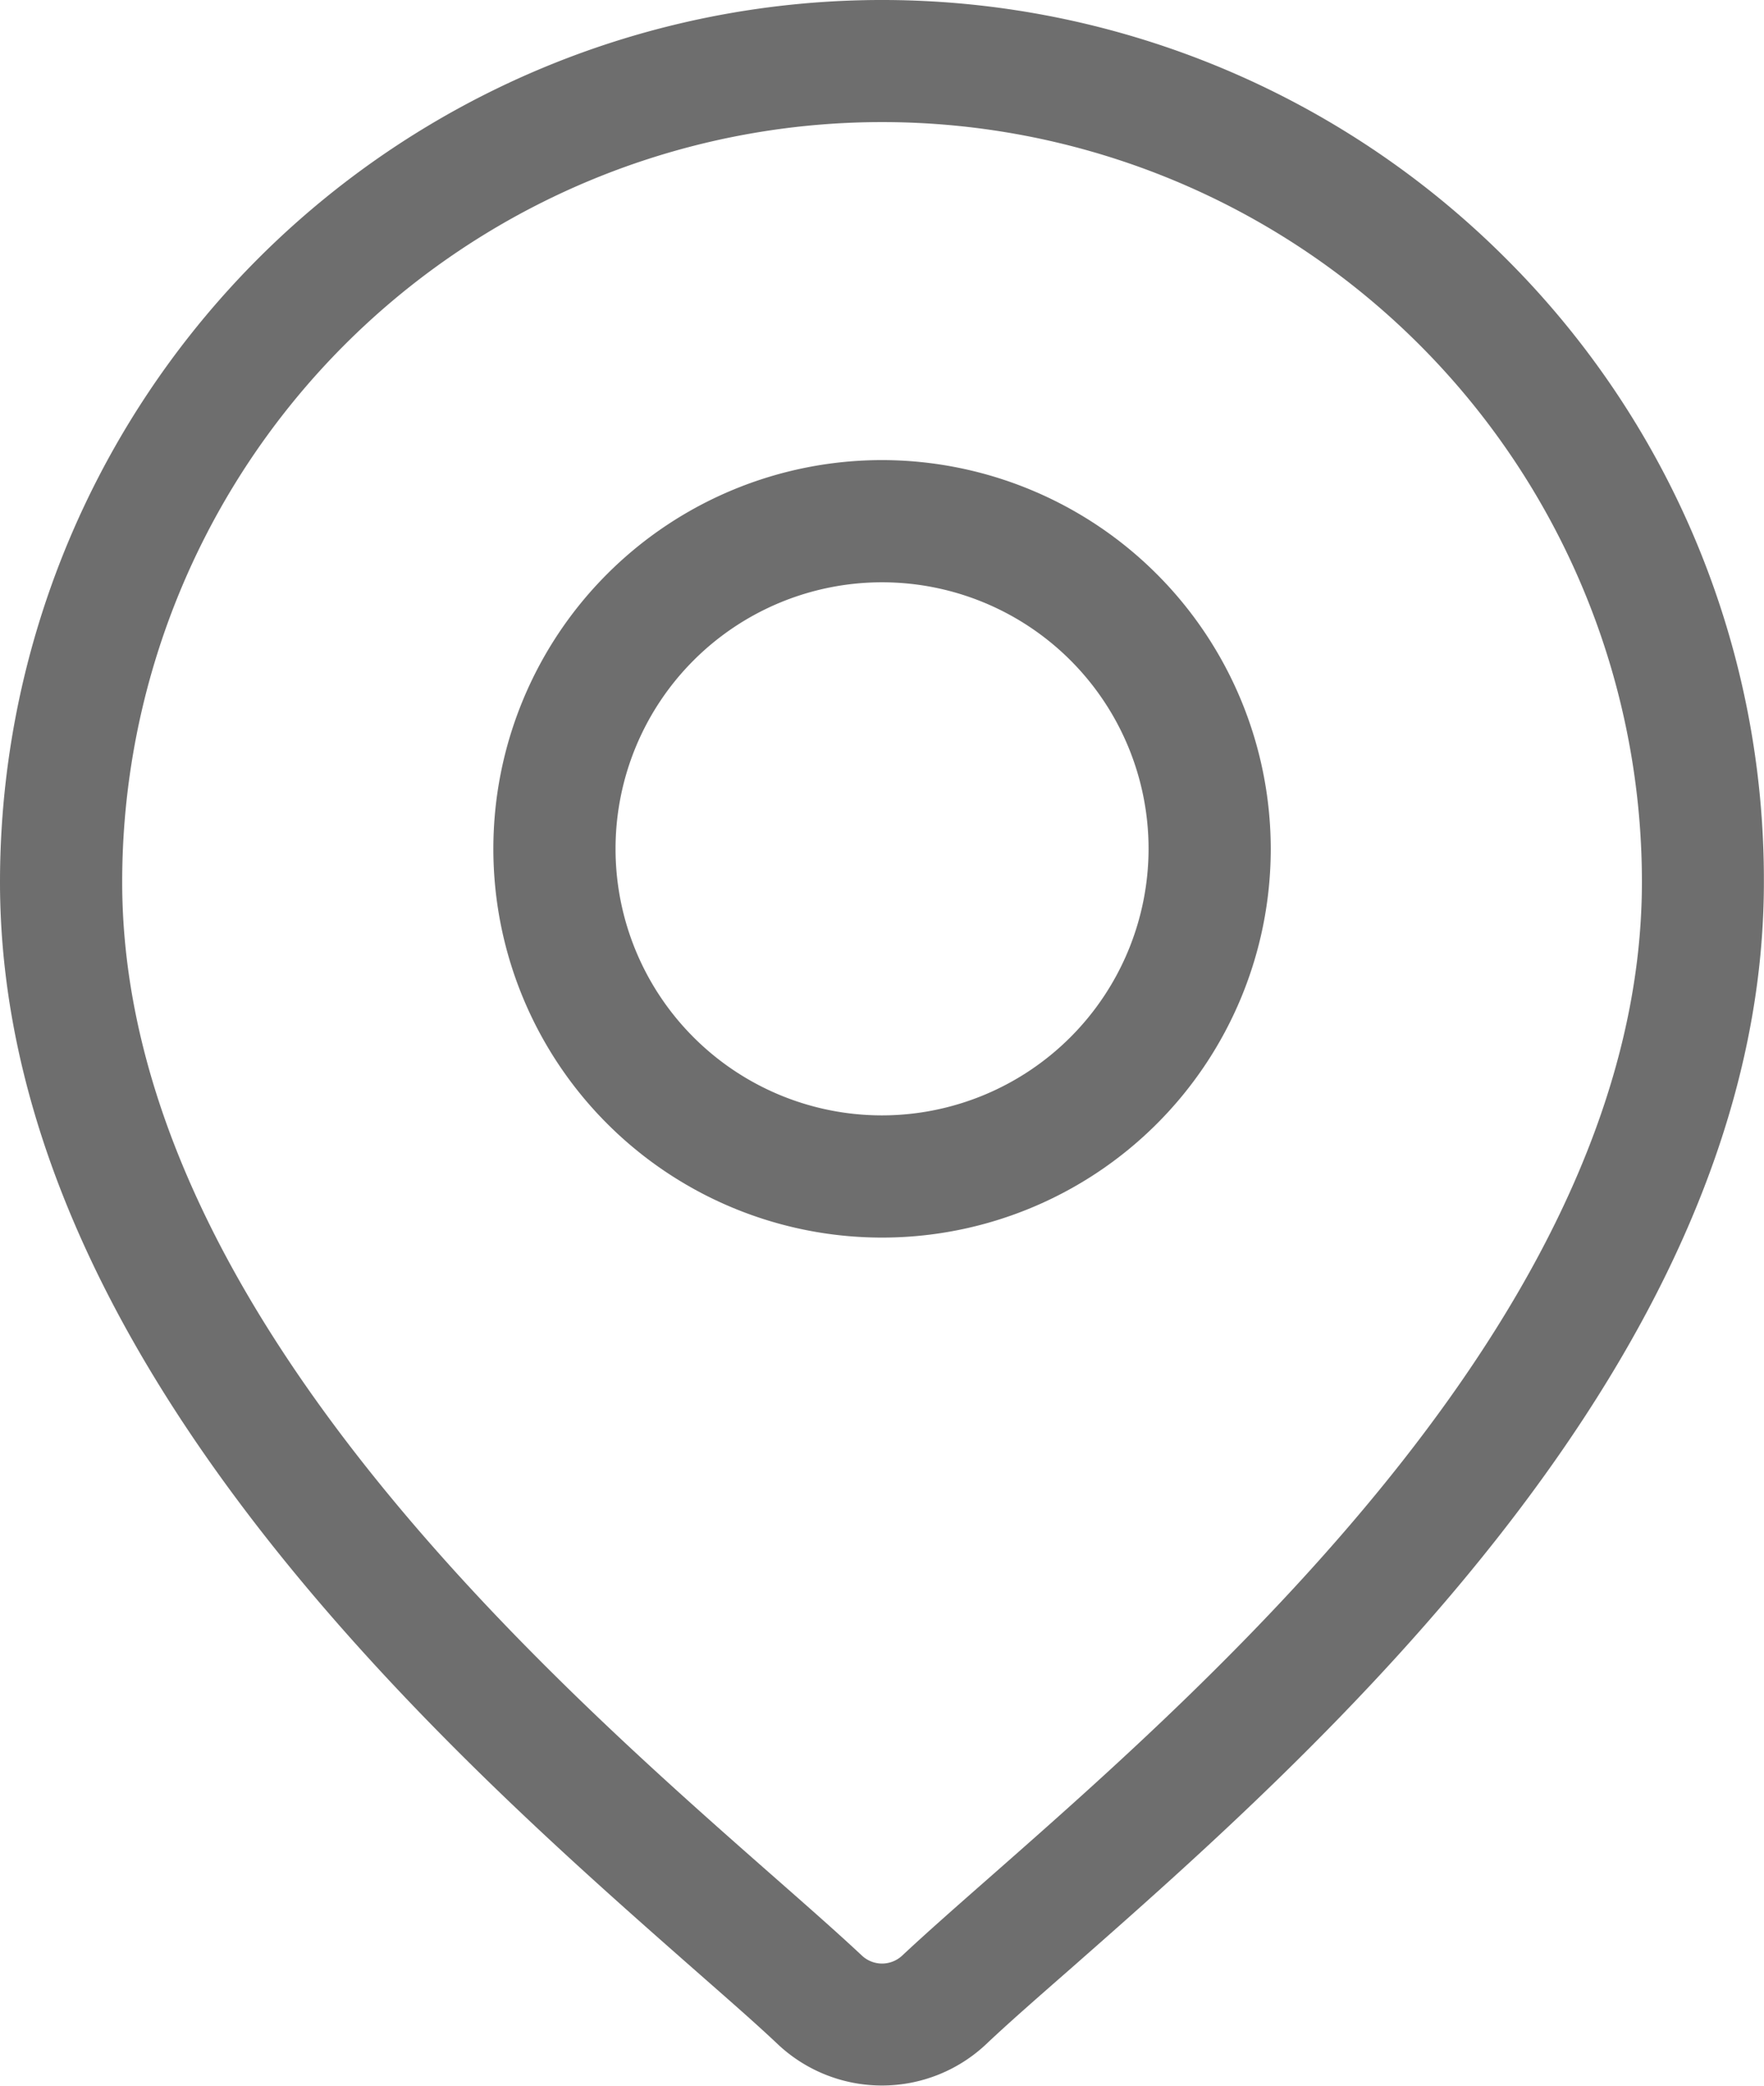
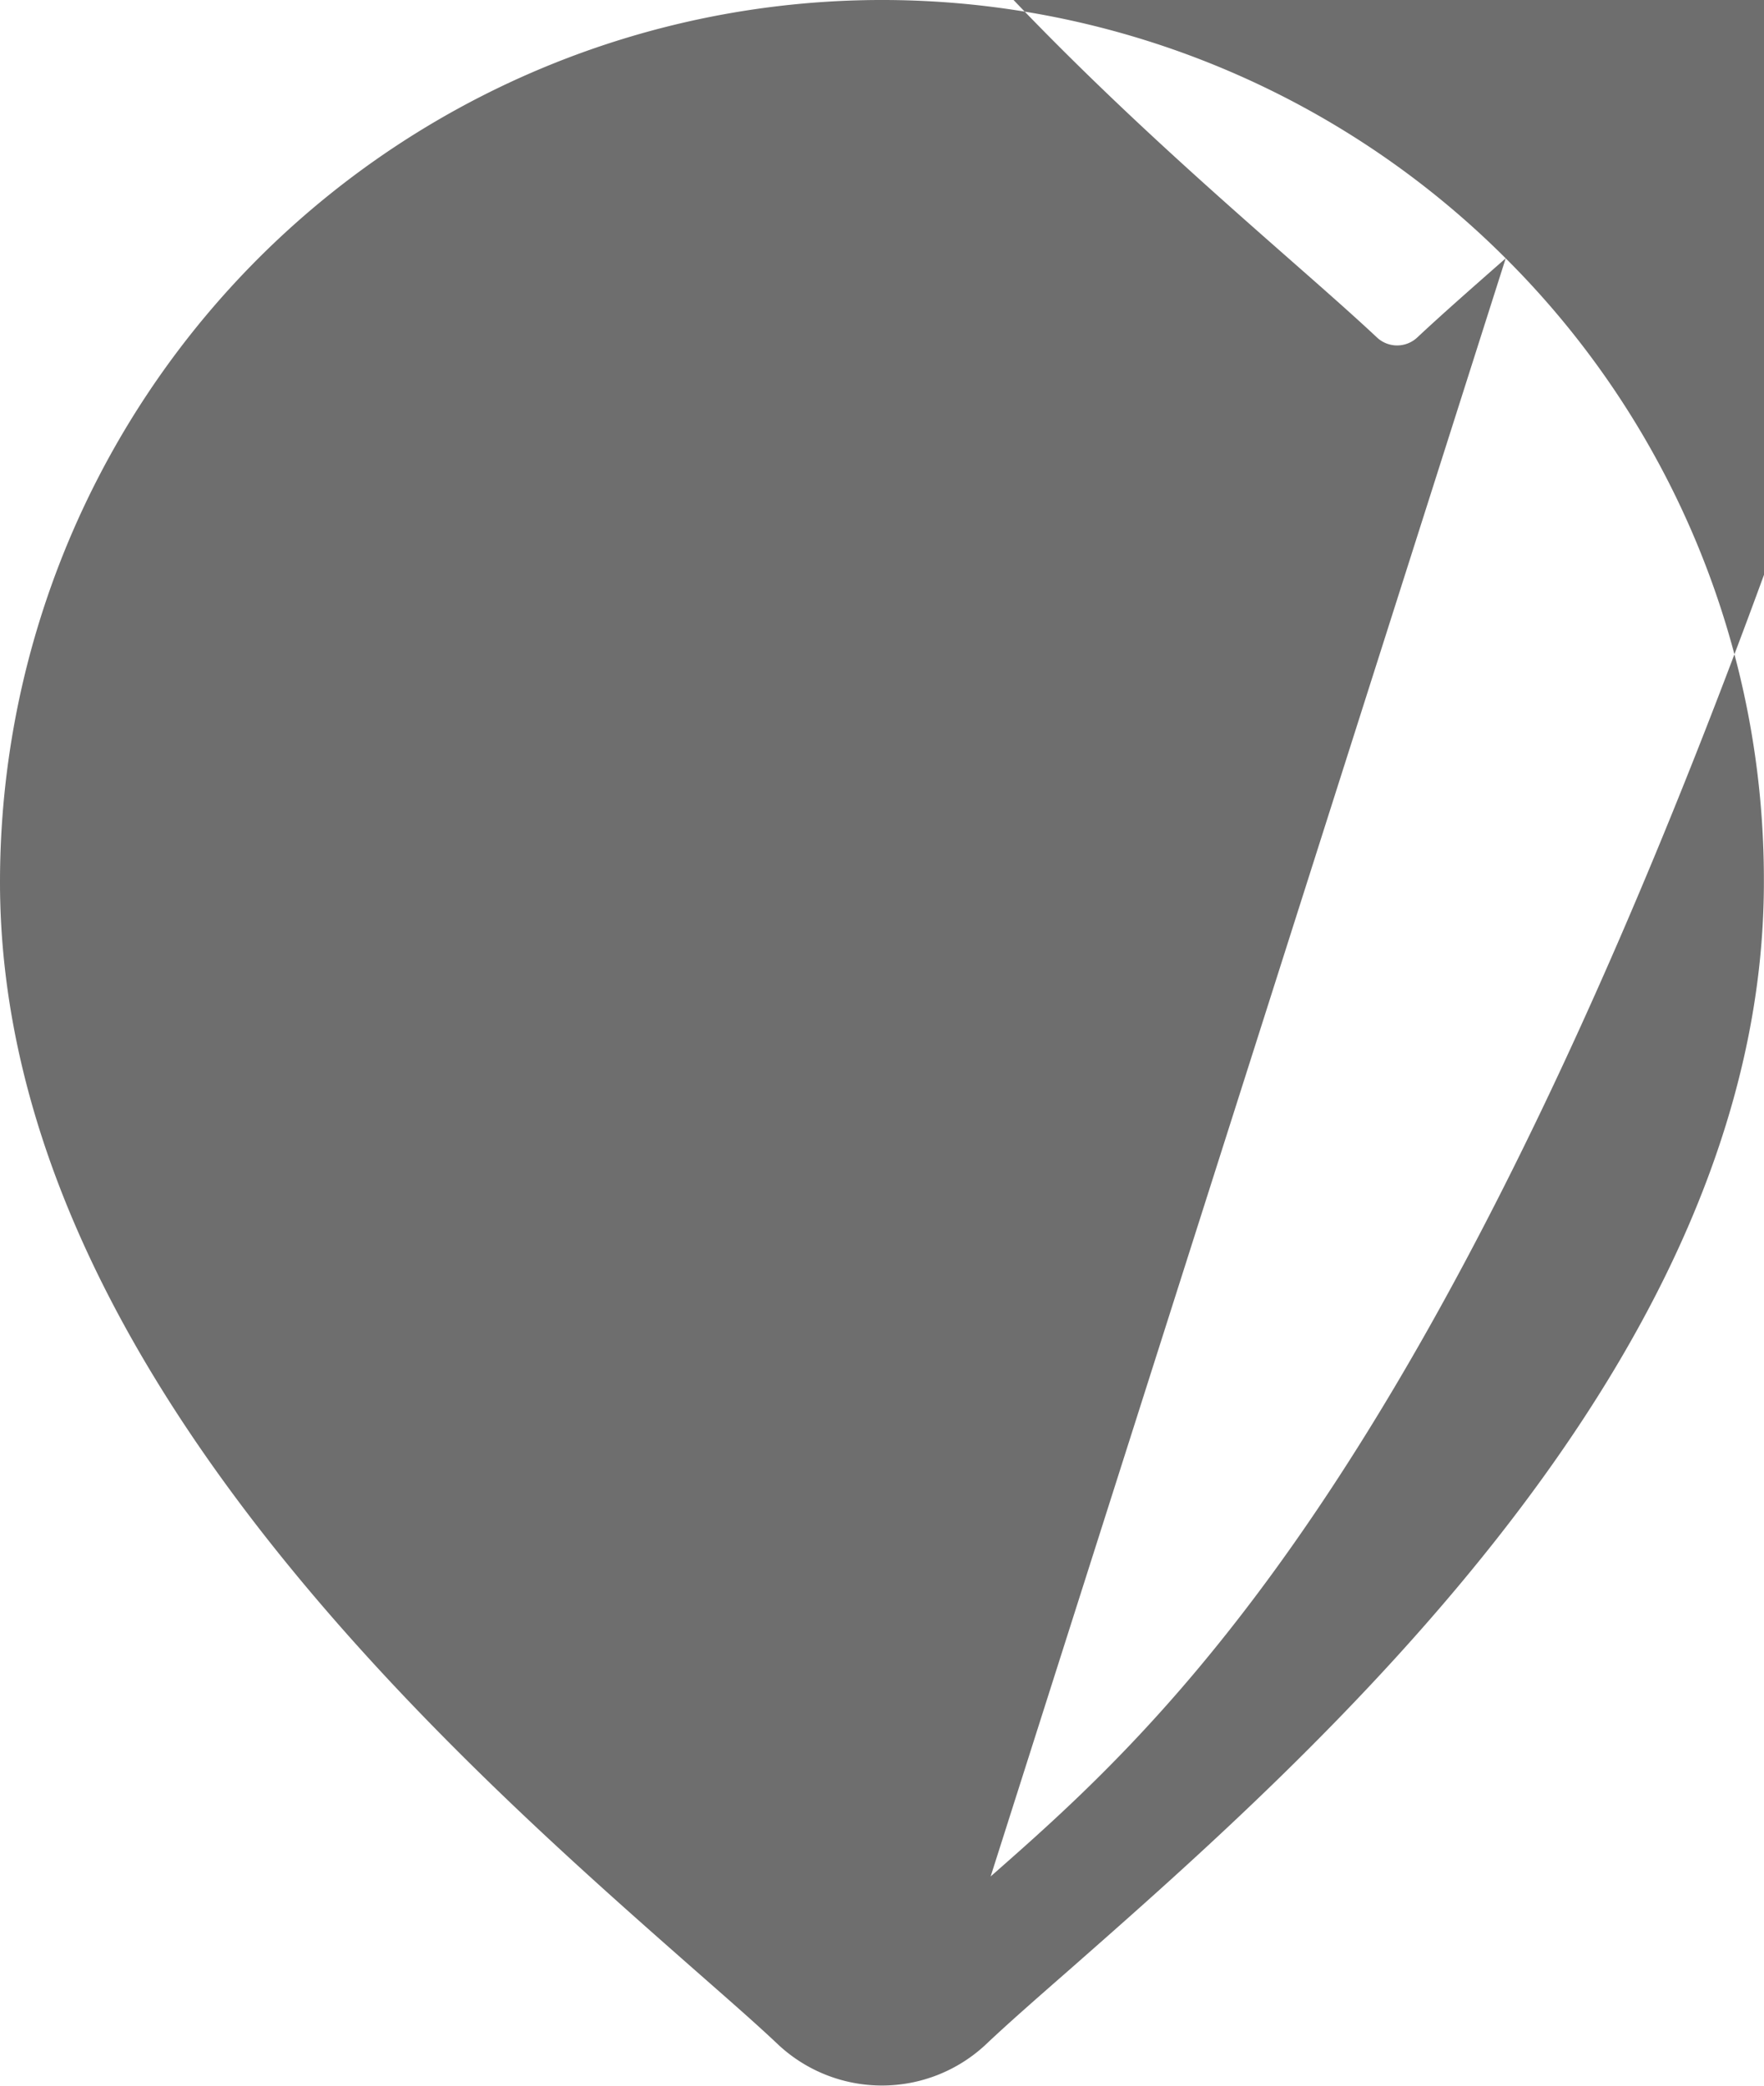
<svg xmlns="http://www.w3.org/2000/svg" id="location" width="16.097" height="19.03" viewBox="0 0 16.097 19.03">
  <g id="Group_70" data-name="Group 70" transform="translate(0)">
    <g id="Group_69" data-name="Group 69">
-       <path id="Path_148" data-name="Path 148" d="M53.191,2.357a8.049,8.049,0,0,0-13.74,5.691c0,4.349,4.112,7.966,6.321,9.91.307.27.572.5.783.7a1.387,1.387,0,0,0,1.888,0c.211-.2.476-.431.783-.7,2.209-1.943,6.321-5.561,6.321-9.91A8,8,0,0,0,53.191,2.357Zm-4.7,14.764c-.314.276-.585.514-.808.723a.269.269,0,0,1-.366,0c-.223-.209-.494-.447-.808-.723-2.077-1.827-5.943-5.228-5.943-9.073a6.934,6.934,0,0,1,13.868,0C54.433,11.894,50.568,15.294,48.491,17.121Z" transform="translate(-39.451)" fill="#6e6e6e" />
+       <path id="Path_148" data-name="Path 148" d="M53.191,2.357a8.049,8.049,0,0,0-13.74,5.691c0,4.349,4.112,7.966,6.321,9.91.307.27.572.5.783.7a1.387,1.387,0,0,0,1.888,0c.211-.2.476-.431.783-.7,2.209-1.943,6.321-5.561,6.321-9.91A8,8,0,0,0,53.191,2.357Zc-.314.276-.585.514-.808.723a.269.269,0,0,1-.366,0c-.223-.209-.494-.447-.808-.723-2.077-1.827-5.943-5.228-5.943-9.073a6.934,6.934,0,0,1,13.868,0C54.433,11.894,50.568,15.294,48.491,17.121Z" transform="translate(-39.451)" fill="#6e6e6e" />
    </g>
  </g>
  <g id="Group_72" data-name="Group 72" transform="translate(4.502 4.198)">
    <g id="Group_71" data-name="Group 71" transform="translate(0)">
-       <path id="Path_149" data-name="Path 149" d="M164.117,112.938a3.547,3.547,0,1,0,3.547,3.547A3.551,3.551,0,0,0,164.117,112.938Zm0,5.979a2.432,2.432,0,1,1,2.432-2.432A2.435,2.435,0,0,1,164.117,118.917Z" transform="translate(-160.57 -112.938)" fill="#6e6e6e" />
-     </g>
+       </g>
  </g>
</svg>